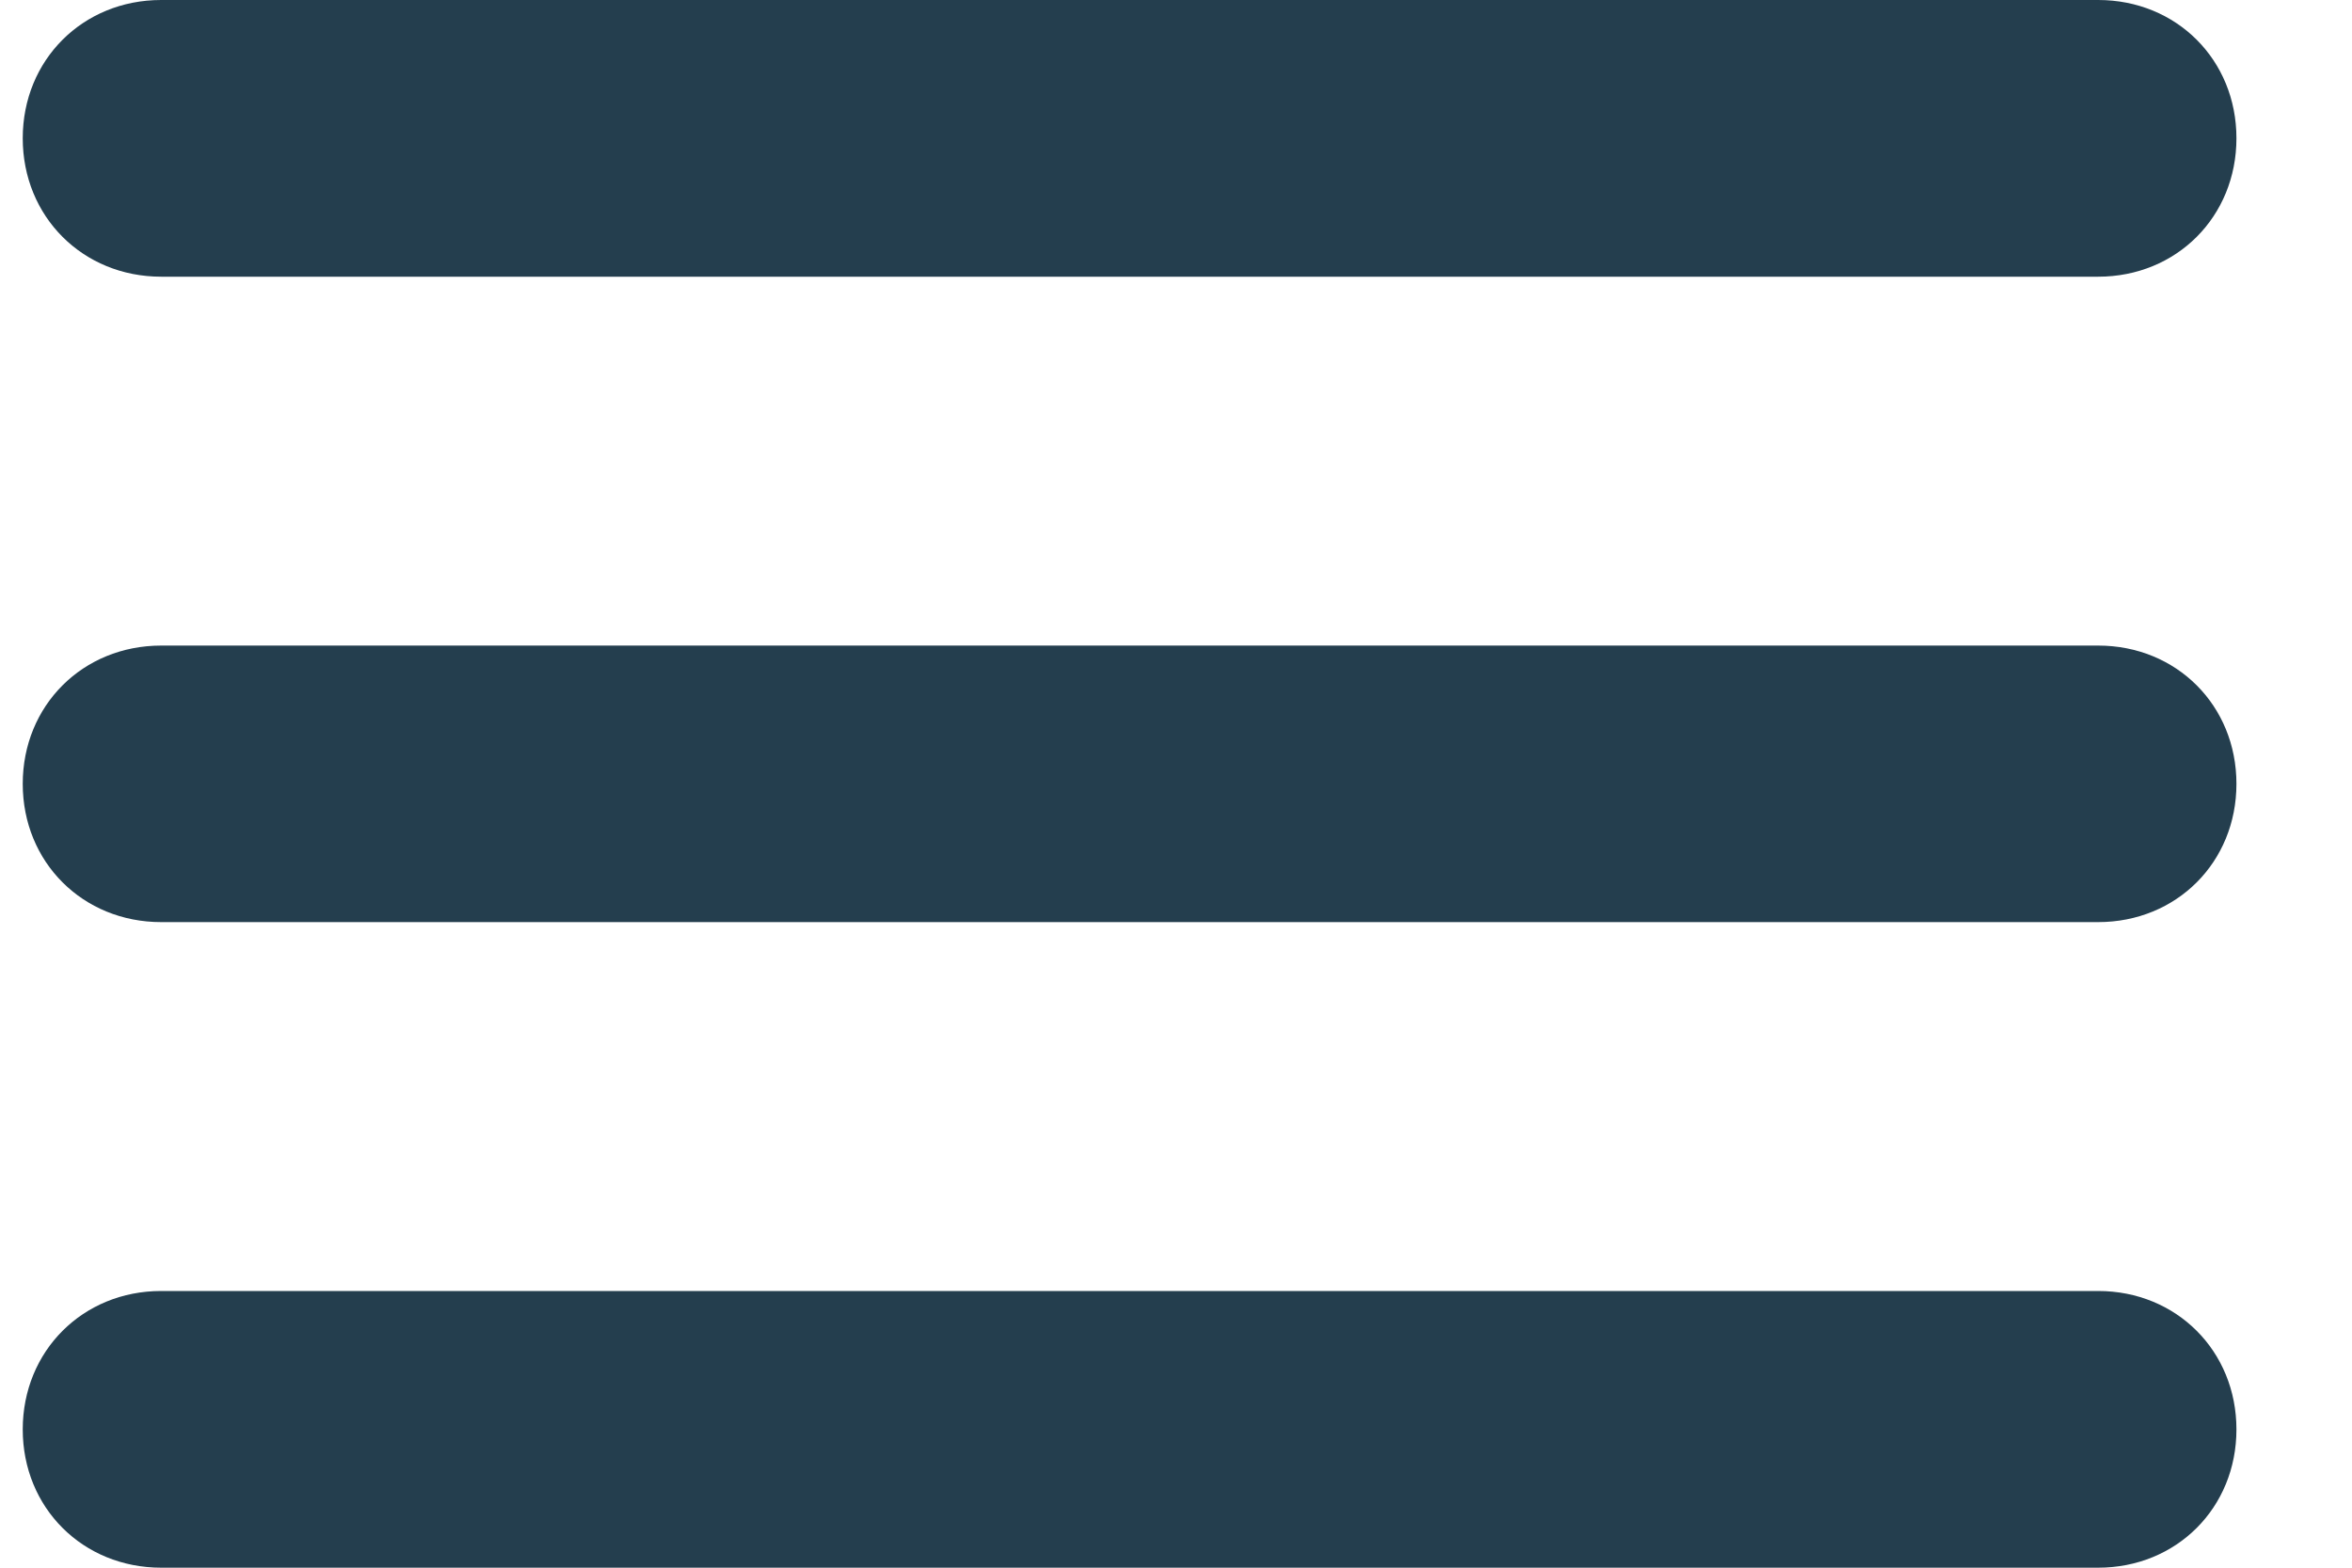
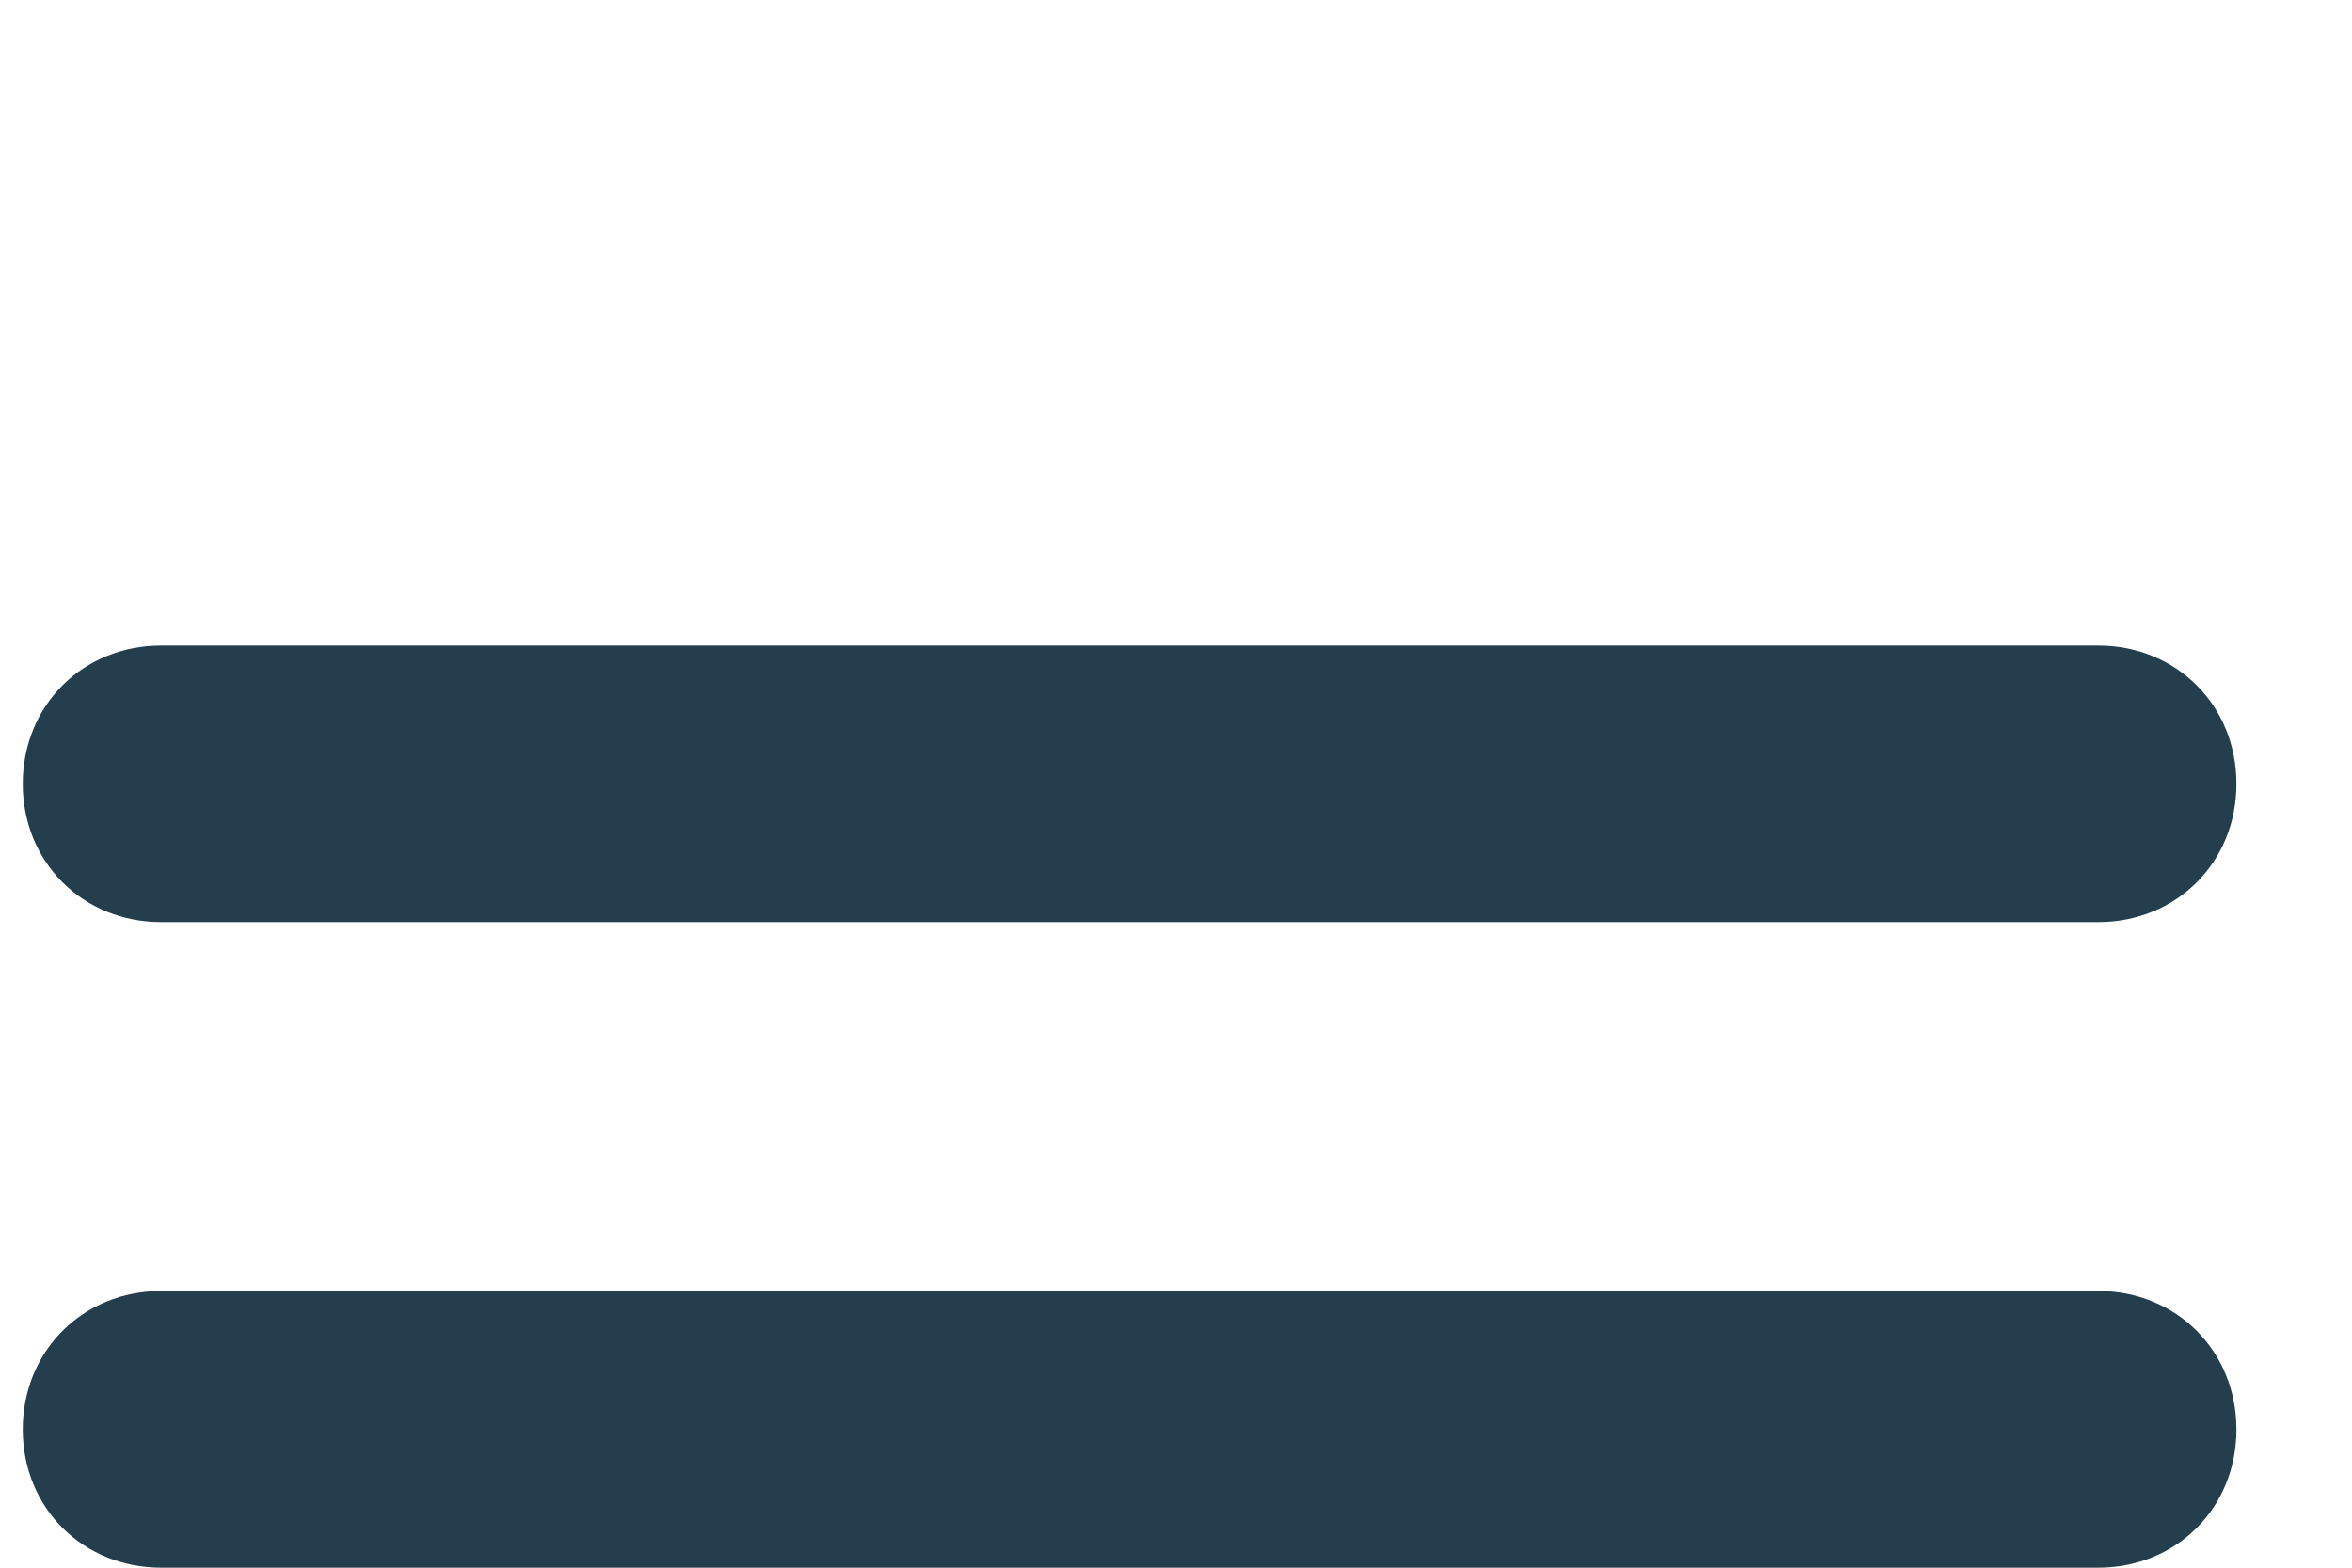
<svg xmlns="http://www.w3.org/2000/svg" width="15" height="10" viewBox="0 0 15 10" fill="none">
  <g id="Burger_Menu">
-     <path id="Vector" d="M13.381 1.765H1.028C0.528 1.765 0.145 1.382 0.145 0.882C0.145 0.382 0.528 0 1.028 0H13.381C13.881 0 14.263 0.382 14.263 0.882C14.263 1.382 13.881 1.765 13.381 1.765Z" fill="#243E4E" />
    <path id="Vector_2" d="M13.381 5.882H1.028C0.528 5.882 0.145 5.5 0.145 5C0.145 4.5 0.528 4.118 1.028 4.118H13.381C13.881 4.118 14.263 4.5 14.263 5C14.263 5.5 13.881 5.882 13.381 5.882Z" fill="#243E4E" />
    <path id="Vector_3" d="M13.381 10H1.028C0.528 10 0.145 9.618 0.145 9.118C0.145 8.618 0.528 8.235 1.028 8.235H13.381C13.881 8.235 14.263 8.618 14.263 9.118C14.263 9.618 13.881 10 13.381 10Z" fill="#243E4E" />
  </g>
</svg>